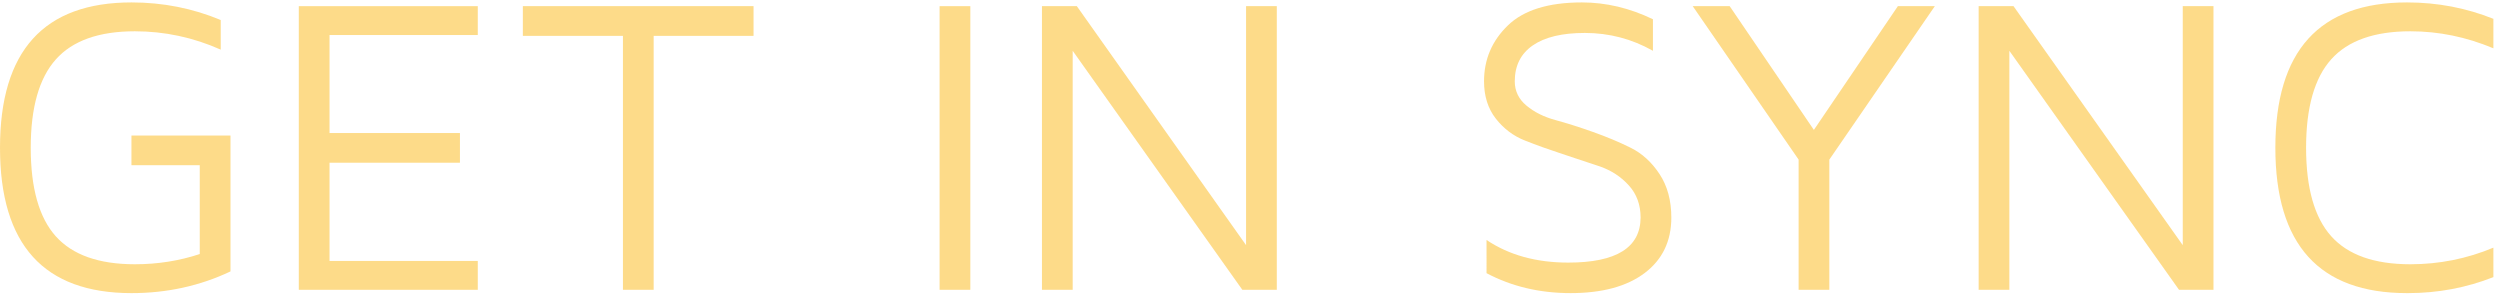
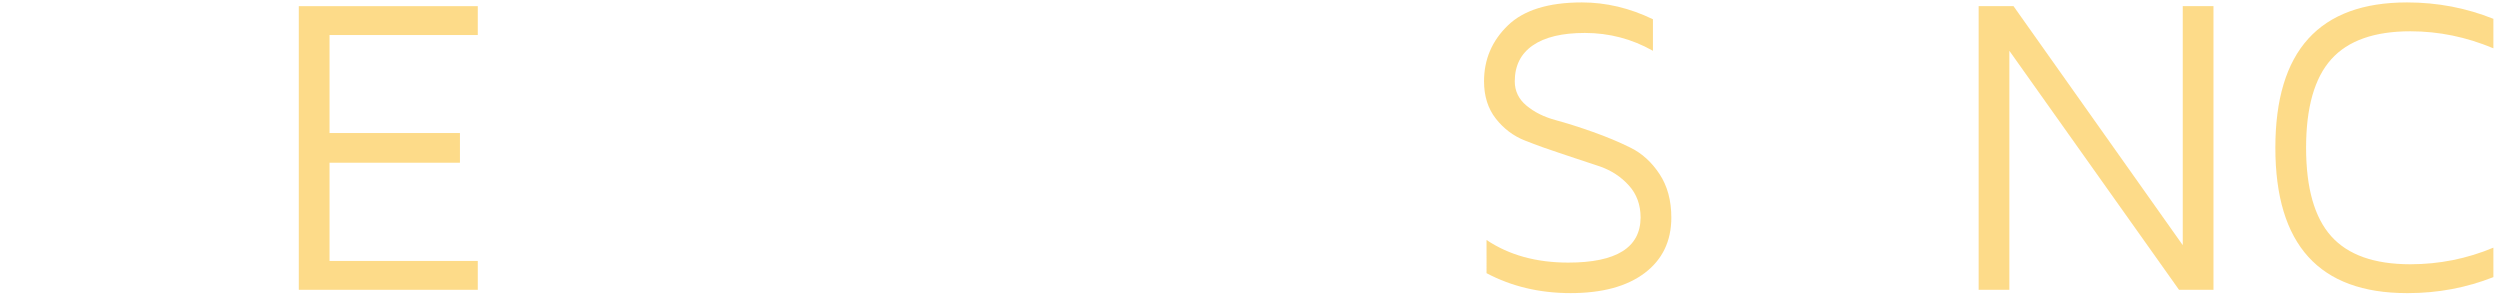
<svg xmlns="http://www.w3.org/2000/svg" version="1.1" id="Layer_1" x="0px" y="0px" width="1218.1px" height="144px" viewBox="0 0 1218.1 144" enable-background="new 0 0 1218.1 144" xml:space="preserve">
  <g opacity="0.5">
    <g>
      <g>
-         <path fill="#FCB713" d="M0,72c0-47.213,21.361-70.82,64.084-70.82c15.297,0,29.783,2.859,43.463,8.577v14.426     c-13.41-5.96-27.359-8.94-41.846-8.94c-17.516,0-30.35,4.57-38.5,13.708C19.049,38.088,14.975,52.439,14.975,72     c0,19.7,4.074,34.083,12.227,43.153c8.15,9.072,20.984,13.605,38.5,13.605c11.047,0,21.59-1.658,31.627-4.979V80.498H64.043     V66.031h48.26v66.217c-14.895,7.049-30.967,10.572-48.219,10.572C21.361,142.82,0,119.215,0,72z" />
-       </g>
+         </g>
      <g>
        <path fill="#FCB713" d="M145.588,141.201V3h87.211v14.063h-72.238v47.754h63.537v14.468h-63.537v47.854h72.238v14.063H145.588z" />
      </g>
      <g>
-         <path fill="#FCB713" d="M254.752,17.468V3h112.402v14.468h-48.662v123.733h-14.975V17.468H254.752z" />
-       </g>
+         </g>
      <g>
-         <path fill="#FCB713" d="M457.805,141.201V3h14.975v138.201H457.805z" />
-       </g>
+         </g>
      <g>
-         <path fill="#FCB713" d="M507.684,141.201V3h16.996l82.455,116.449V3h14.975v138.201h-16.795L522.656,24.752v116.449H507.684z" />
-       </g>
+         </g>
      <g>
        <path fill="#FCB713" d="M723.08,39.625c0-10.656,3.865-19.729,11.594-27.215c7.73-7.487,19.766-11.23,36.105-11.23     c11.732,0,23.264,2.731,34.594,8.195v15.378c-10.252-5.8-21.313-8.701-33.182-8.701c-11.043,0-19.494,2.023-25.352,6.07     c-5.859,4.047-8.787,9.882-8.787,17.503c0,4.722,1.902,8.668,5.707,11.837c3.803,3.172,8.5,5.515,14.09,7.032     s11.709,3.457,18.359,5.817c6.648,2.361,12.76,4.924,18.33,7.688c5.568,2.766,10.26,7.049,14.076,12.85     c3.814,5.801,5.721,12.848,5.721,21.145c0,11.467-4.32,20.471-12.961,27.012c-8.643,6.543-20.691,9.814-36.15,9.814     c-15.059,0-28.701-3.238-40.924-9.713V116.92c10.939,7.354,24.211,11.027,39.813,11.027c23.432,0,35.182-7.316,35.25-21.953     c0-6.205-1.902-11.416-5.707-15.631s-8.502-7.301-14.09-9.258l-18.281-6.07c-6.6-2.158-12.707-4.351-18.32-6.577     c-5.615-2.226-10.332-5.782-14.154-10.674C724.988,52.896,723.08,46.842,723.08,39.625z" />
      </g>
      <g>
-         <path fill="#FCB713" d="M824.758,3h18.008l41.025,60.299L924.717,3h18.008l-51.396,74.767v63.434h-14.973V77.768L824.758,3z" />
-       </g>
+         </g>
      <g>
        <path fill="#FCB713" d="M964.072,141.201V3h16.996l82.455,116.449V3h14.975v138.201h-16.795L979.045,24.752v116.449H964.072z" />
      </g>
      <g>
        <path fill="#FCB713" d="M1108.646,72c0-47.213,21.381-70.82,64.145-70.82c14.771,0,28.799,2.665,42.088,7.992v14.367     c-13.152-5.53-26.645-8.297-40.469-8.297c-17.539,0-30.387,4.553-38.547,13.658c-8.162,9.106-12.242,23.473-12.242,43.1     c0,19.627,4.08,33.995,12.242,43.1c8.16,9.105,21.008,13.658,38.547,13.658c14.096,0,27.584-2.697,40.469-8.094v14.365     c-13.221,5.195-27.082,7.791-41.582,7.791c-0.203,0-0.371,0-0.506,0C1130.027,142.82,1108.646,119.215,1108.646,72z" />
      </g>
    </g>
  </g>
</svg>